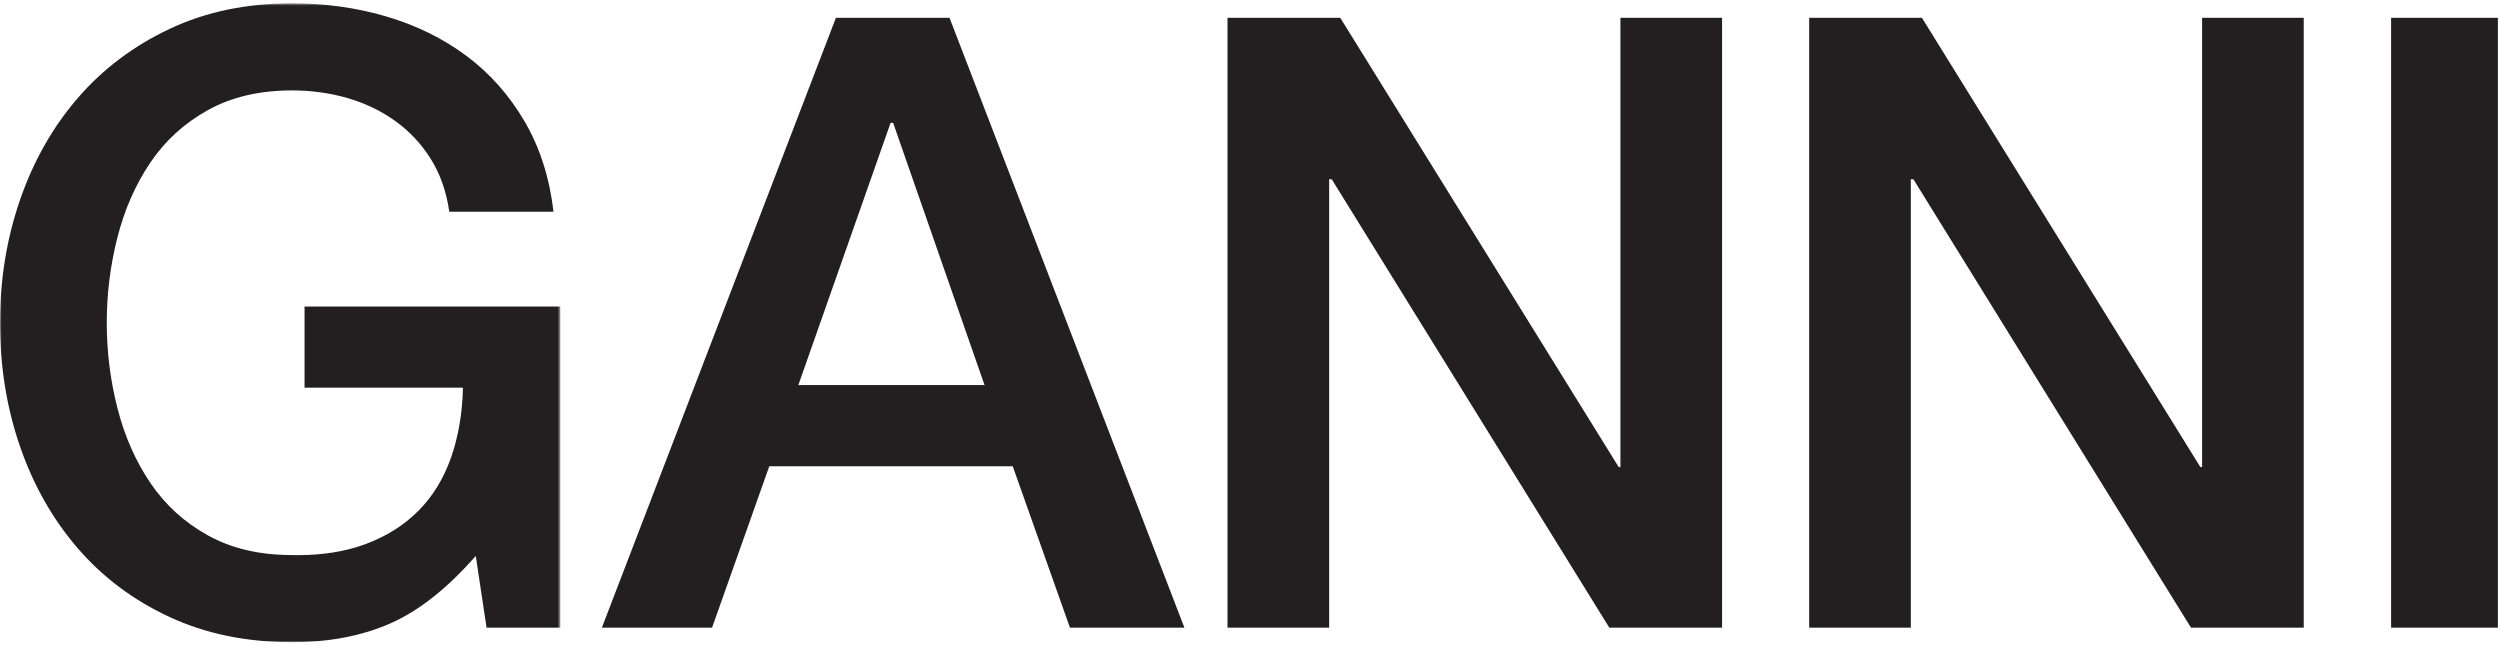
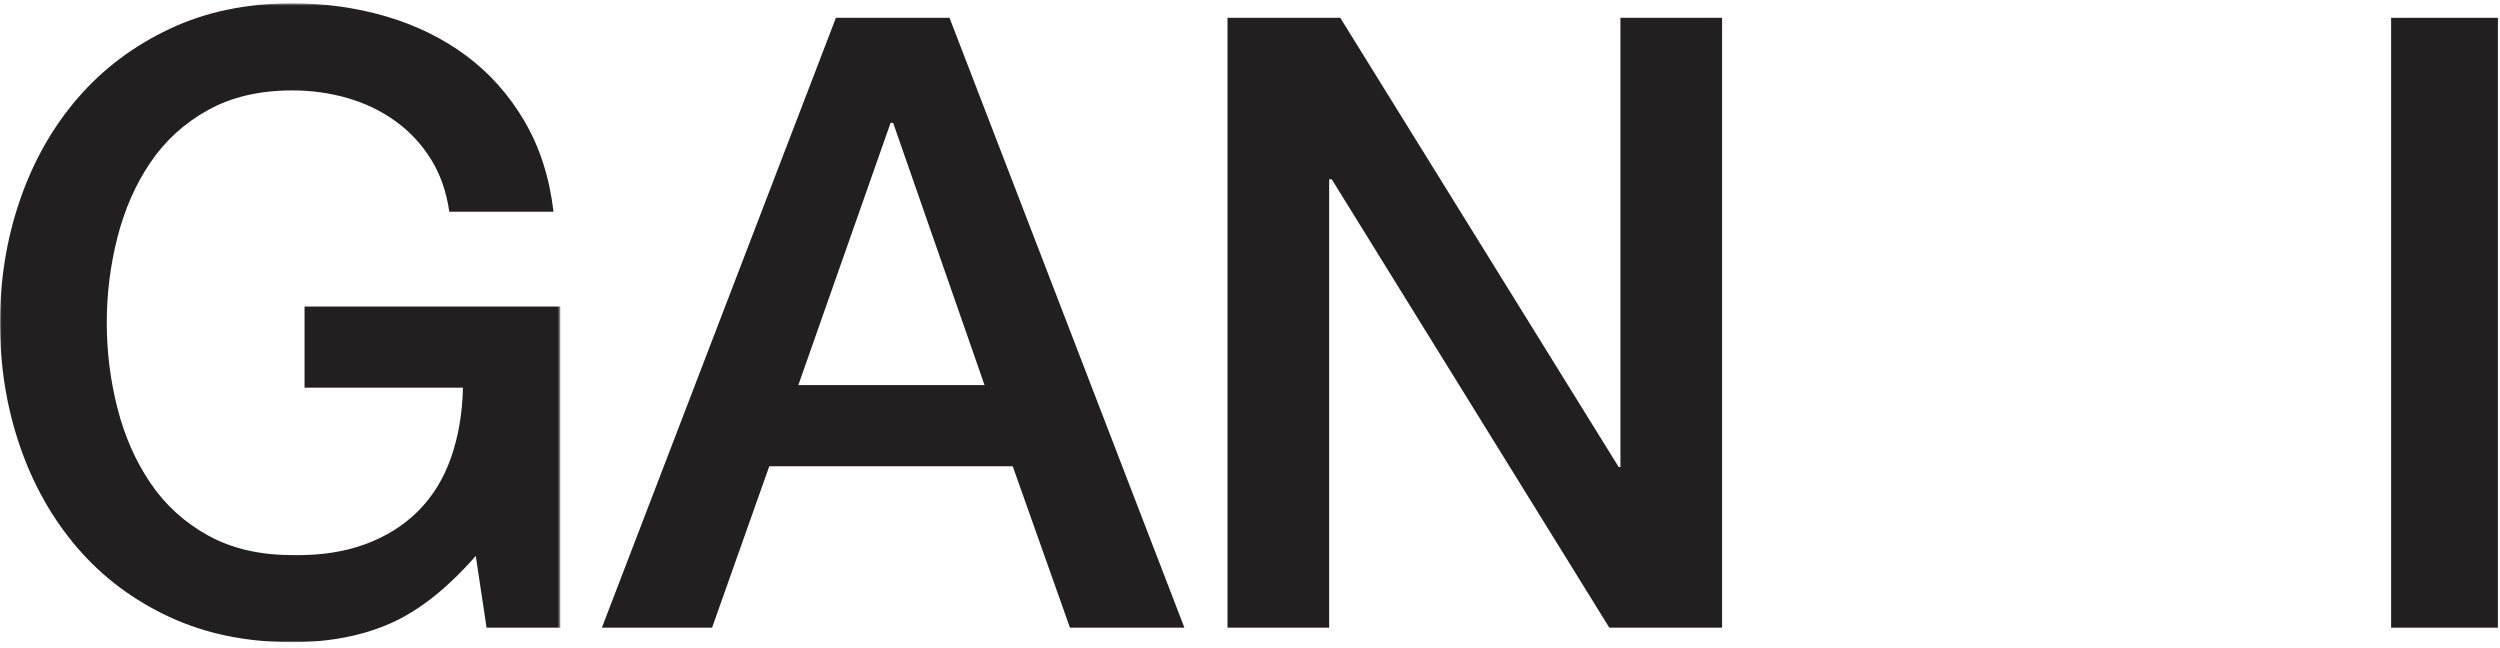
<svg xmlns="http://www.w3.org/2000/svg" xmlns:xlink="http://www.w3.org/1999/xlink" width="760px" height="197px" viewBox="0 0 760 197" version="1.1">
  <title>Untitled 7</title>
  <defs>
    <polygon id="path-1" points="0 0.771 170.34 0.771 170.34 195 0 195" />
  </defs>
  <g id="Page-1" stroke="none" stroke-width="1" fill="none" fill-rule="evenodd">
    <g id="Group-17">
      <g id="Group-3" transform="translate(0, 0.229)">
        <mask id="mask-2" fill="white">
          <use xlink:href="#path-1" />
        </mask>
        <g id="Clip-2" />
        <path d="M88.805,0.771 C74.953,0.771 62.535,3.368 51.544,8.56 C40.548,13.754 31.245,20.765 23.629,29.593 C16.01,38.421 10.168,48.724 6.102,60.494 C2.034,72.267 0,84.732 0,97.885 C0,111.217 2.034,123.766 6.102,135.536 C10.168,147.311 16.01,157.607 23.629,166.436 C31.245,175.265 40.548,182.234 51.544,187.339 C62.535,192.444 74.953,195 88.805,195 C100.057,195 110.008,193.093 118.667,189.286 C127.321,185.48 135.975,178.641 144.634,168.773 L147.915,190.586 L170.34,190.586 L170.34,92.951 L92.581,92.951 L92.581,117.62 L140.738,117.62 C140.564,125.409 139.351,132.508 137.103,138.912 C134.851,145.318 131.52,150.726 127.106,155.14 C122.691,159.555 117.279,162.93 110.876,165.268 C104.915,167.441 98.131,168.531 90.522,168.531 C89.954,168.531 89.382,168.525 88.805,168.513 C78.938,168.513 70.41,166.526 63.229,162.541 C56.042,158.561 50.2,153.237 45.702,146.573 C41.197,139.91 37.866,132.335 35.705,123.852 C33.537,115.372 32.458,106.714 32.458,97.885 C32.458,89.056 33.537,80.402 35.705,71.917 C37.866,63.439 41.197,55.864 45.702,49.198 C50.2,42.535 56.042,37.213 63.229,33.228 C70.41,29.249 78.938,27.256 88.805,27.256 C94.688,27.256 100.316,28.035 105.683,29.593 C111.047,31.152 115.896,33.487 120.225,36.604 C124.55,39.721 128.144,43.573 131,48.159 C133.857,52.749 135.716,58.071 136.584,64.129 L168.263,64.129 C167.048,53.742 164.108,44.567 159.434,36.604 C154.759,28.644 148.873,22.022 141.776,16.74 C134.676,11.461 126.587,7.481 117.499,4.795 C108.41,2.113 98.842,0.771 88.805,0.771" id="Fill-1" fill="#231F20" mask="url(#mask-2)" />
      </g>
      <path d="M242.693,117.07 L270.737,37.353 L271.515,37.353 L299.3,117.07 L242.693,117.07 Z M288.653,5.413 L254.119,5.413 L182.97,190.815 L216.467,190.815 L233.864,141.737 L307.868,141.737 L325.266,190.815 L360.061,190.815 L288.653,5.413 Z" id="Fill-4" fill="#231F20" />
      <polygon id="Fill-5" fill="#231F20" points="523.509 5.414 492.61 5.414 492.61 141.997 492.09 141.997 407.441 5.414 373.164 5.414 373.164 190.815 404.064 190.815 404.064 54.492 404.842 54.492 489.234 190.815 523.509 190.815" />
-       <polygon id="Fill-6" fill="#231F20" points="700.338 5.414 669.437 5.414 669.437 141.997 668.917 141.997 584.268 5.414 549.991 5.414 549.991 190.815 580.892 190.815 580.892 54.492 581.671 54.492 666.061 190.815 700.338 190.815" />
      <polygon id="Fill-7" fill="#231F20" points="726.899 190.814 759.356 190.814 759.356 5.414 726.899 5.414" />
      <g id="Group-14" transform="translate(398, 37.229)" fill="#231F20">
-         <path d="M11.322,15.298 C10.969,15.196 10.853,14.994 10.809,14.644 C10.786,14.454 10.604,14.19 10.437,14.139 C10.214,14.07 10.198,13.969 10.1,13.794 C9.868,13.373 9.544,12.997 9.22,12.634 C8.673,12.018 8.149,11.359 7.512,10.849 C7.14,10.552 6.809,10.243 6.693,9.832 C6.553,9.334 5.81,9.387 5.853,8.791 L5.653,8.584 L5.655,8.692 C5.714,9.402 5.769,9.476 6.302,9.946 L6.581,10.291 C6.594,10.669 6.678,10.914 7.079,11.082 C7.342,11.193 7.486,11.703 7.72,11.731 C8.36,11.807 8.119,12.784 8.831,12.721 L8.999,13.101 C9.235,13.436 9.47,13.778 9.745,14.081 C10.173,14.552 10.678,14.95 10.848,15.623 C10.896,15.811 11.112,16.125 11.471,15.947 C11.532,15.701 11.702,15.409 11.322,15.298" id="Fill-8" />
+         <path d="M11.322,15.298 C10.969,15.196 10.853,14.994 10.809,14.644 C10.214,14.07 10.198,13.969 10.1,13.794 C9.868,13.373 9.544,12.997 9.22,12.634 C8.673,12.018 8.149,11.359 7.512,10.849 C7.14,10.552 6.809,10.243 6.693,9.832 C6.553,9.334 5.81,9.387 5.853,8.791 L5.653,8.584 L5.655,8.692 C5.714,9.402 5.769,9.476 6.302,9.946 L6.581,10.291 C6.594,10.669 6.678,10.914 7.079,11.082 C7.342,11.193 7.486,11.703 7.72,11.731 C8.36,11.807 8.119,12.784 8.831,12.721 L8.999,13.101 C9.235,13.436 9.47,13.778 9.745,14.081 C10.173,14.552 10.678,14.95 10.848,15.623 C10.896,15.811 11.112,16.125 11.471,15.947 C11.532,15.701 11.702,15.409 11.322,15.298" id="Fill-8" />
        <path d="M3.313,5.186 C3.318,4.805 3.389,4.455 3.05,4.366 C2.601,4.248 2.607,3.963 2.564,3.628 C2.537,3.415 2.477,3.182 2.353,3.015 C2.234,2.857 1.984,2.802 1.846,2.65 C1.676,2.462 1.516,2.239 1.434,2.003 C1.156,1.203 1.175,1.191 0.307,0.693 C0.703,1.358 1.075,1.823 1.27,2.353 C1.467,2.891 2.005,3.184 2.13,3.74 C2.272,4.374 2.766,4.747 3.306,5.305 L3.306,5.183 L3.313,5.186 Z" id="Fill-10" />
        <path d="M5.653,8.585 C5.653,8.256 5.335,8.113 5.183,7.87 C5.014,7.603 4.943,7.273 4.763,7.015 C4.654,6.858 4.375,6.822 4.258,6.665 C4.139,6.505 4.113,6.269 4.068,6.061 C3.974,5.627 3.689,5.369 3.312,5.186 L3.311,5.311 L3.306,5.305 L3.306,5.99 C3.54,6.237 3.953,6.472 3.974,6.739 C4.025,7.355 4.871,7.479 4.737,8.142 C5.027,8.355 5.169,8.811 5.656,8.709 L5.655,8.692 L5.645,8.578 L5.653,8.585 Z" id="Fill-12" />
      </g>
      <polygon id="Fill-15" fill="#231F20" points="403.655 45.921 403.653 45.814 403.645 45.807" />
      <polygon id="Fill-16" fill="#231F20" points="401.306 42.533 401.31 42.54 401.312 42.414 401.306 42.412" />
    </g>
  </g>
</svg>